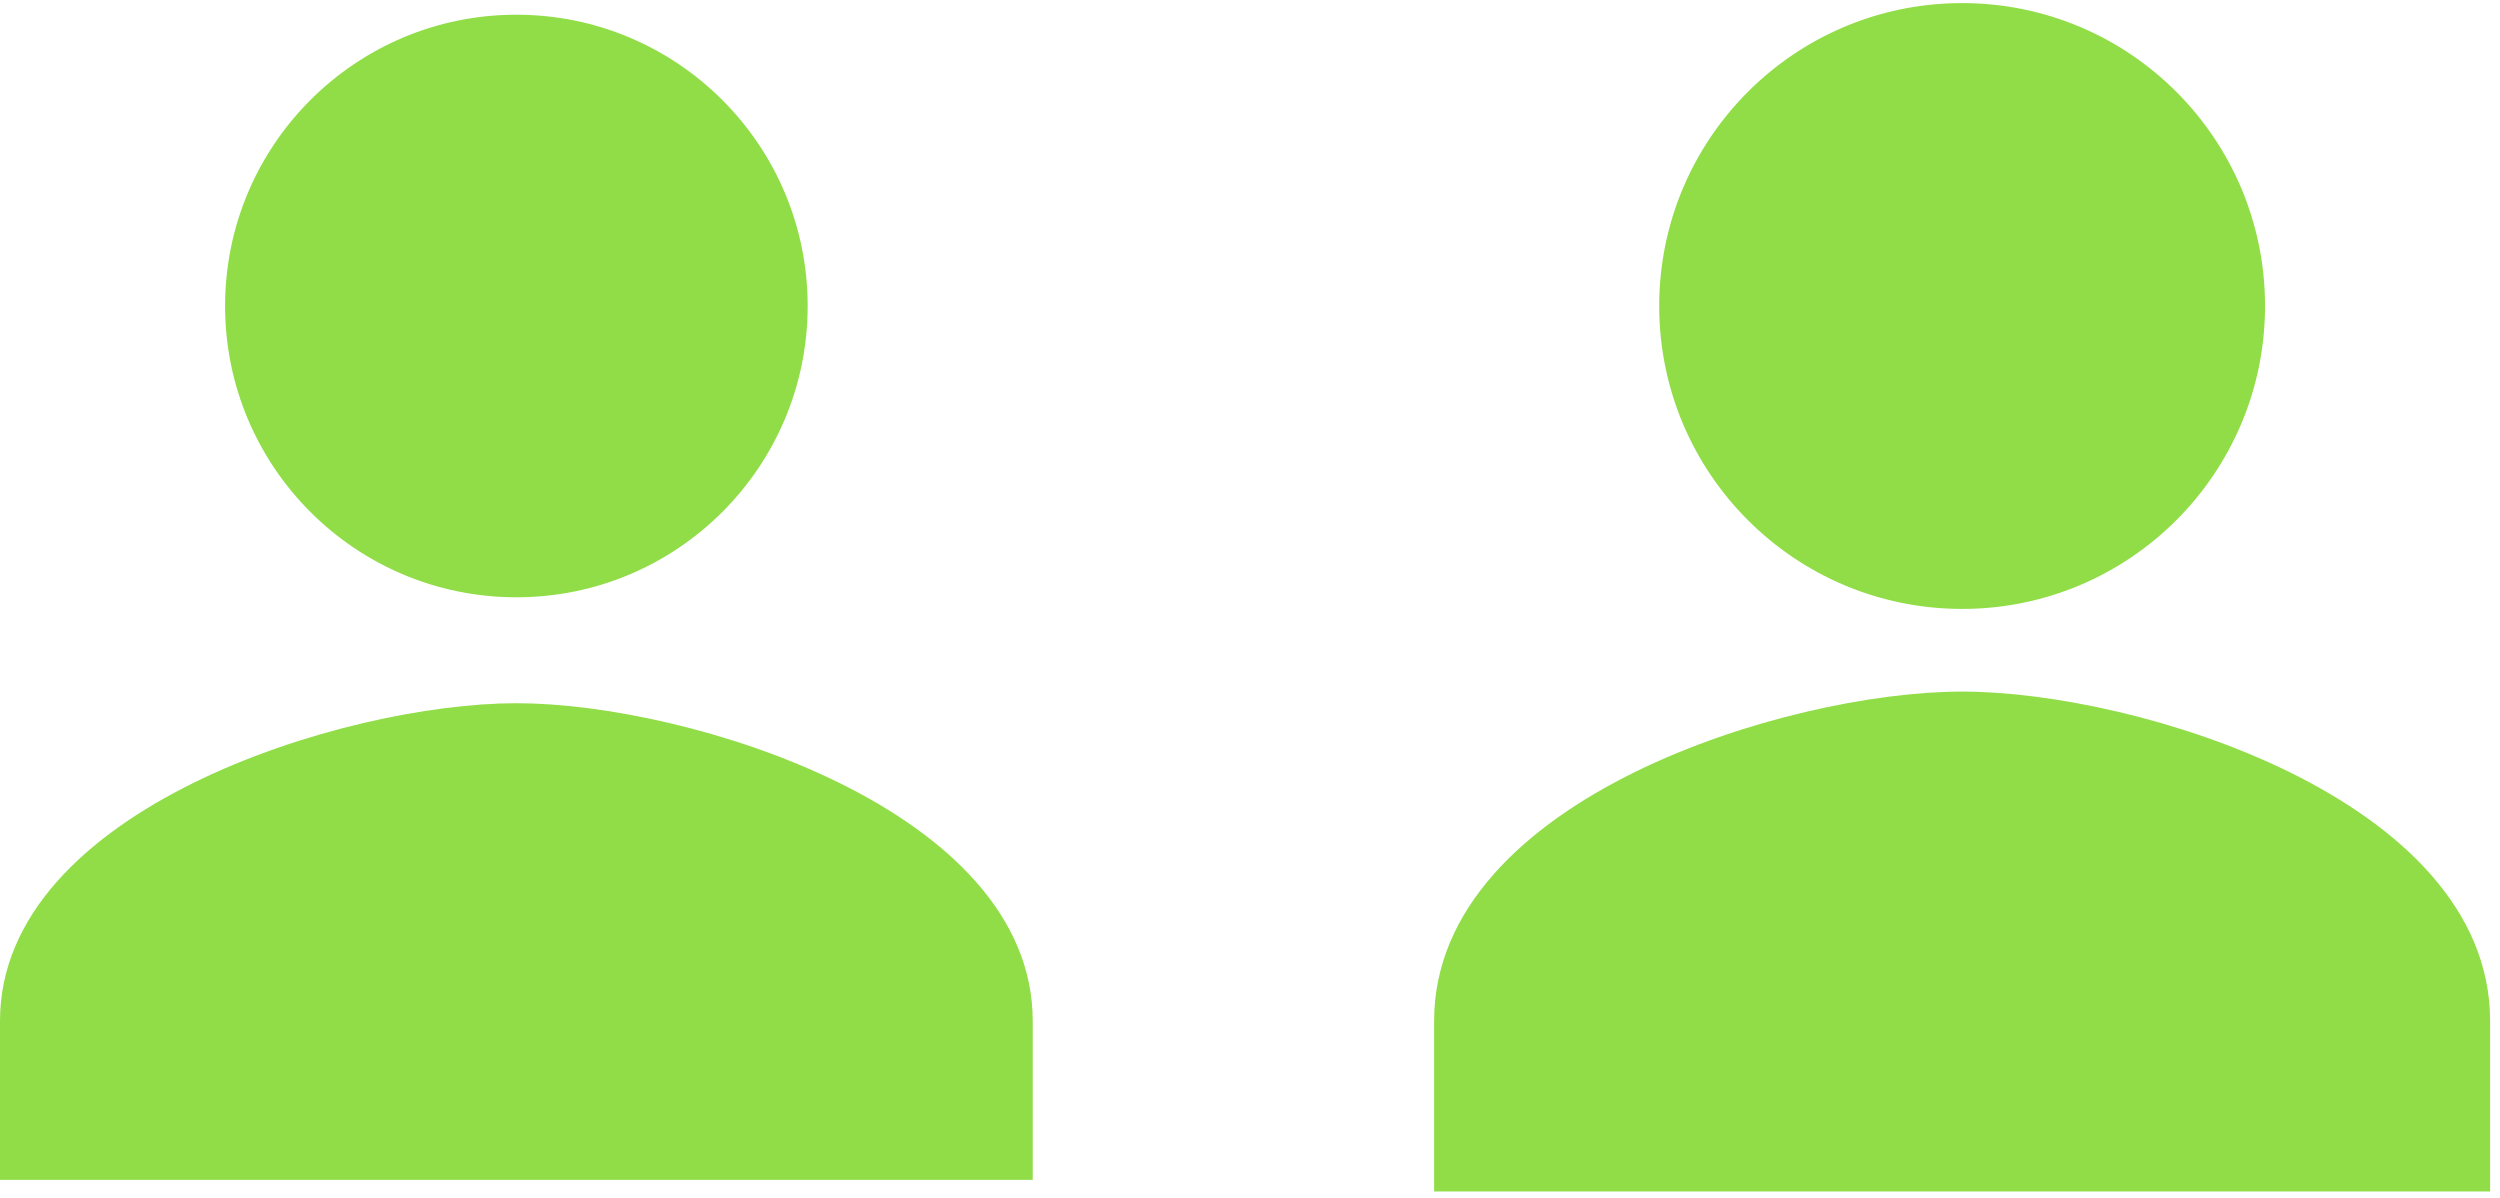
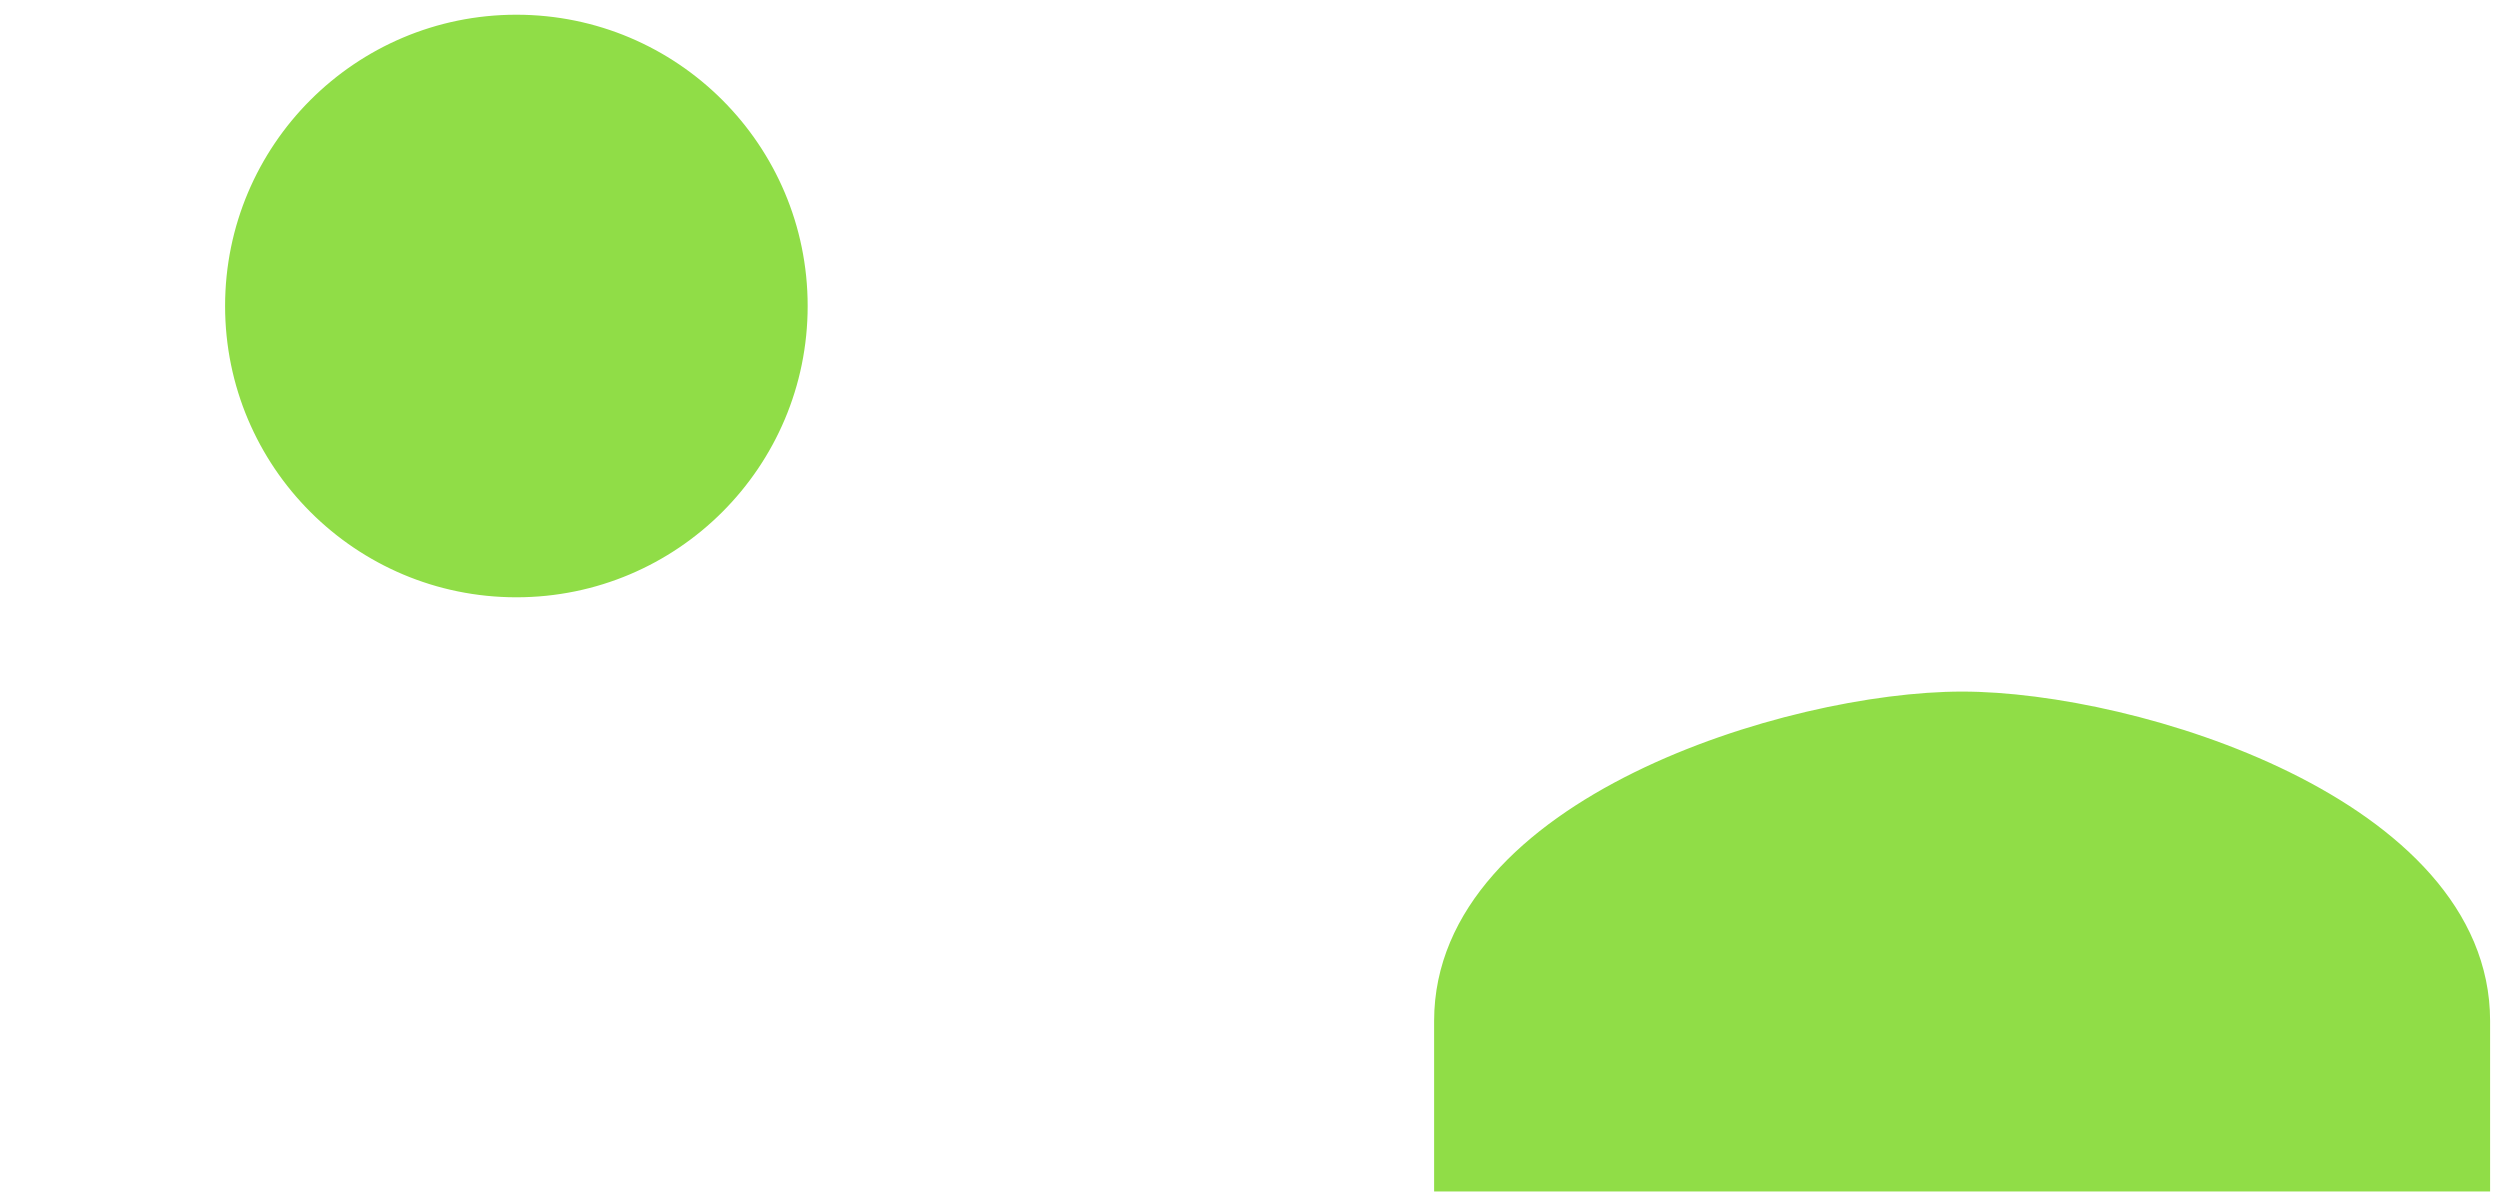
<svg xmlns="http://www.w3.org/2000/svg" width="215" height="103" viewBox="0 0 215 103" fill="none">
-   <path d="M88.315 87.804C88.315 79.02 81.159 72.314 71.949 67.773C62.767 63.246 51.741 60.976 44.408 60.976C37.075 60.976 26.048 63.246 16.867 67.773C7.657 72.314 0.5 79.02 0.5 87.804V100.967H88.315V87.804Z" fill="#90DD47" stroke="#90DD47" />
  <path d="M19.858 26.316C19.858 39.875 30.85 50.867 44.408 50.867C57.967 50.867 68.959 39.875 68.959 26.316C68.959 12.757 57.967 1.766 44.408 1.766C30.85 1.766 19.858 12.757 19.858 26.316Z" fill="#90DD47" stroke="#90DD47" />
  <path d="M213.649 101.467V101.967H213.149H124.334H123.834V101.467V87.804C123.834 78.415 131.47 71.456 140.758 66.876C150.075 62.283 161.253 59.976 168.742 59.976C176.231 59.976 187.408 62.283 196.725 66.876C206.014 71.456 213.649 78.415 213.649 87.804V101.467Z" fill="#90DD47" stroke="#90DD47" />
-   <path d="M168.743 51.867C154.631 51.867 143.192 40.427 143.192 26.316C143.192 12.205 154.631 0.766 168.743 0.766C182.854 0.766 194.293 12.205 194.293 26.316C194.293 40.427 182.854 51.867 168.743 51.867Z" fill="#90DD47" stroke="#90DD47" />
</svg>